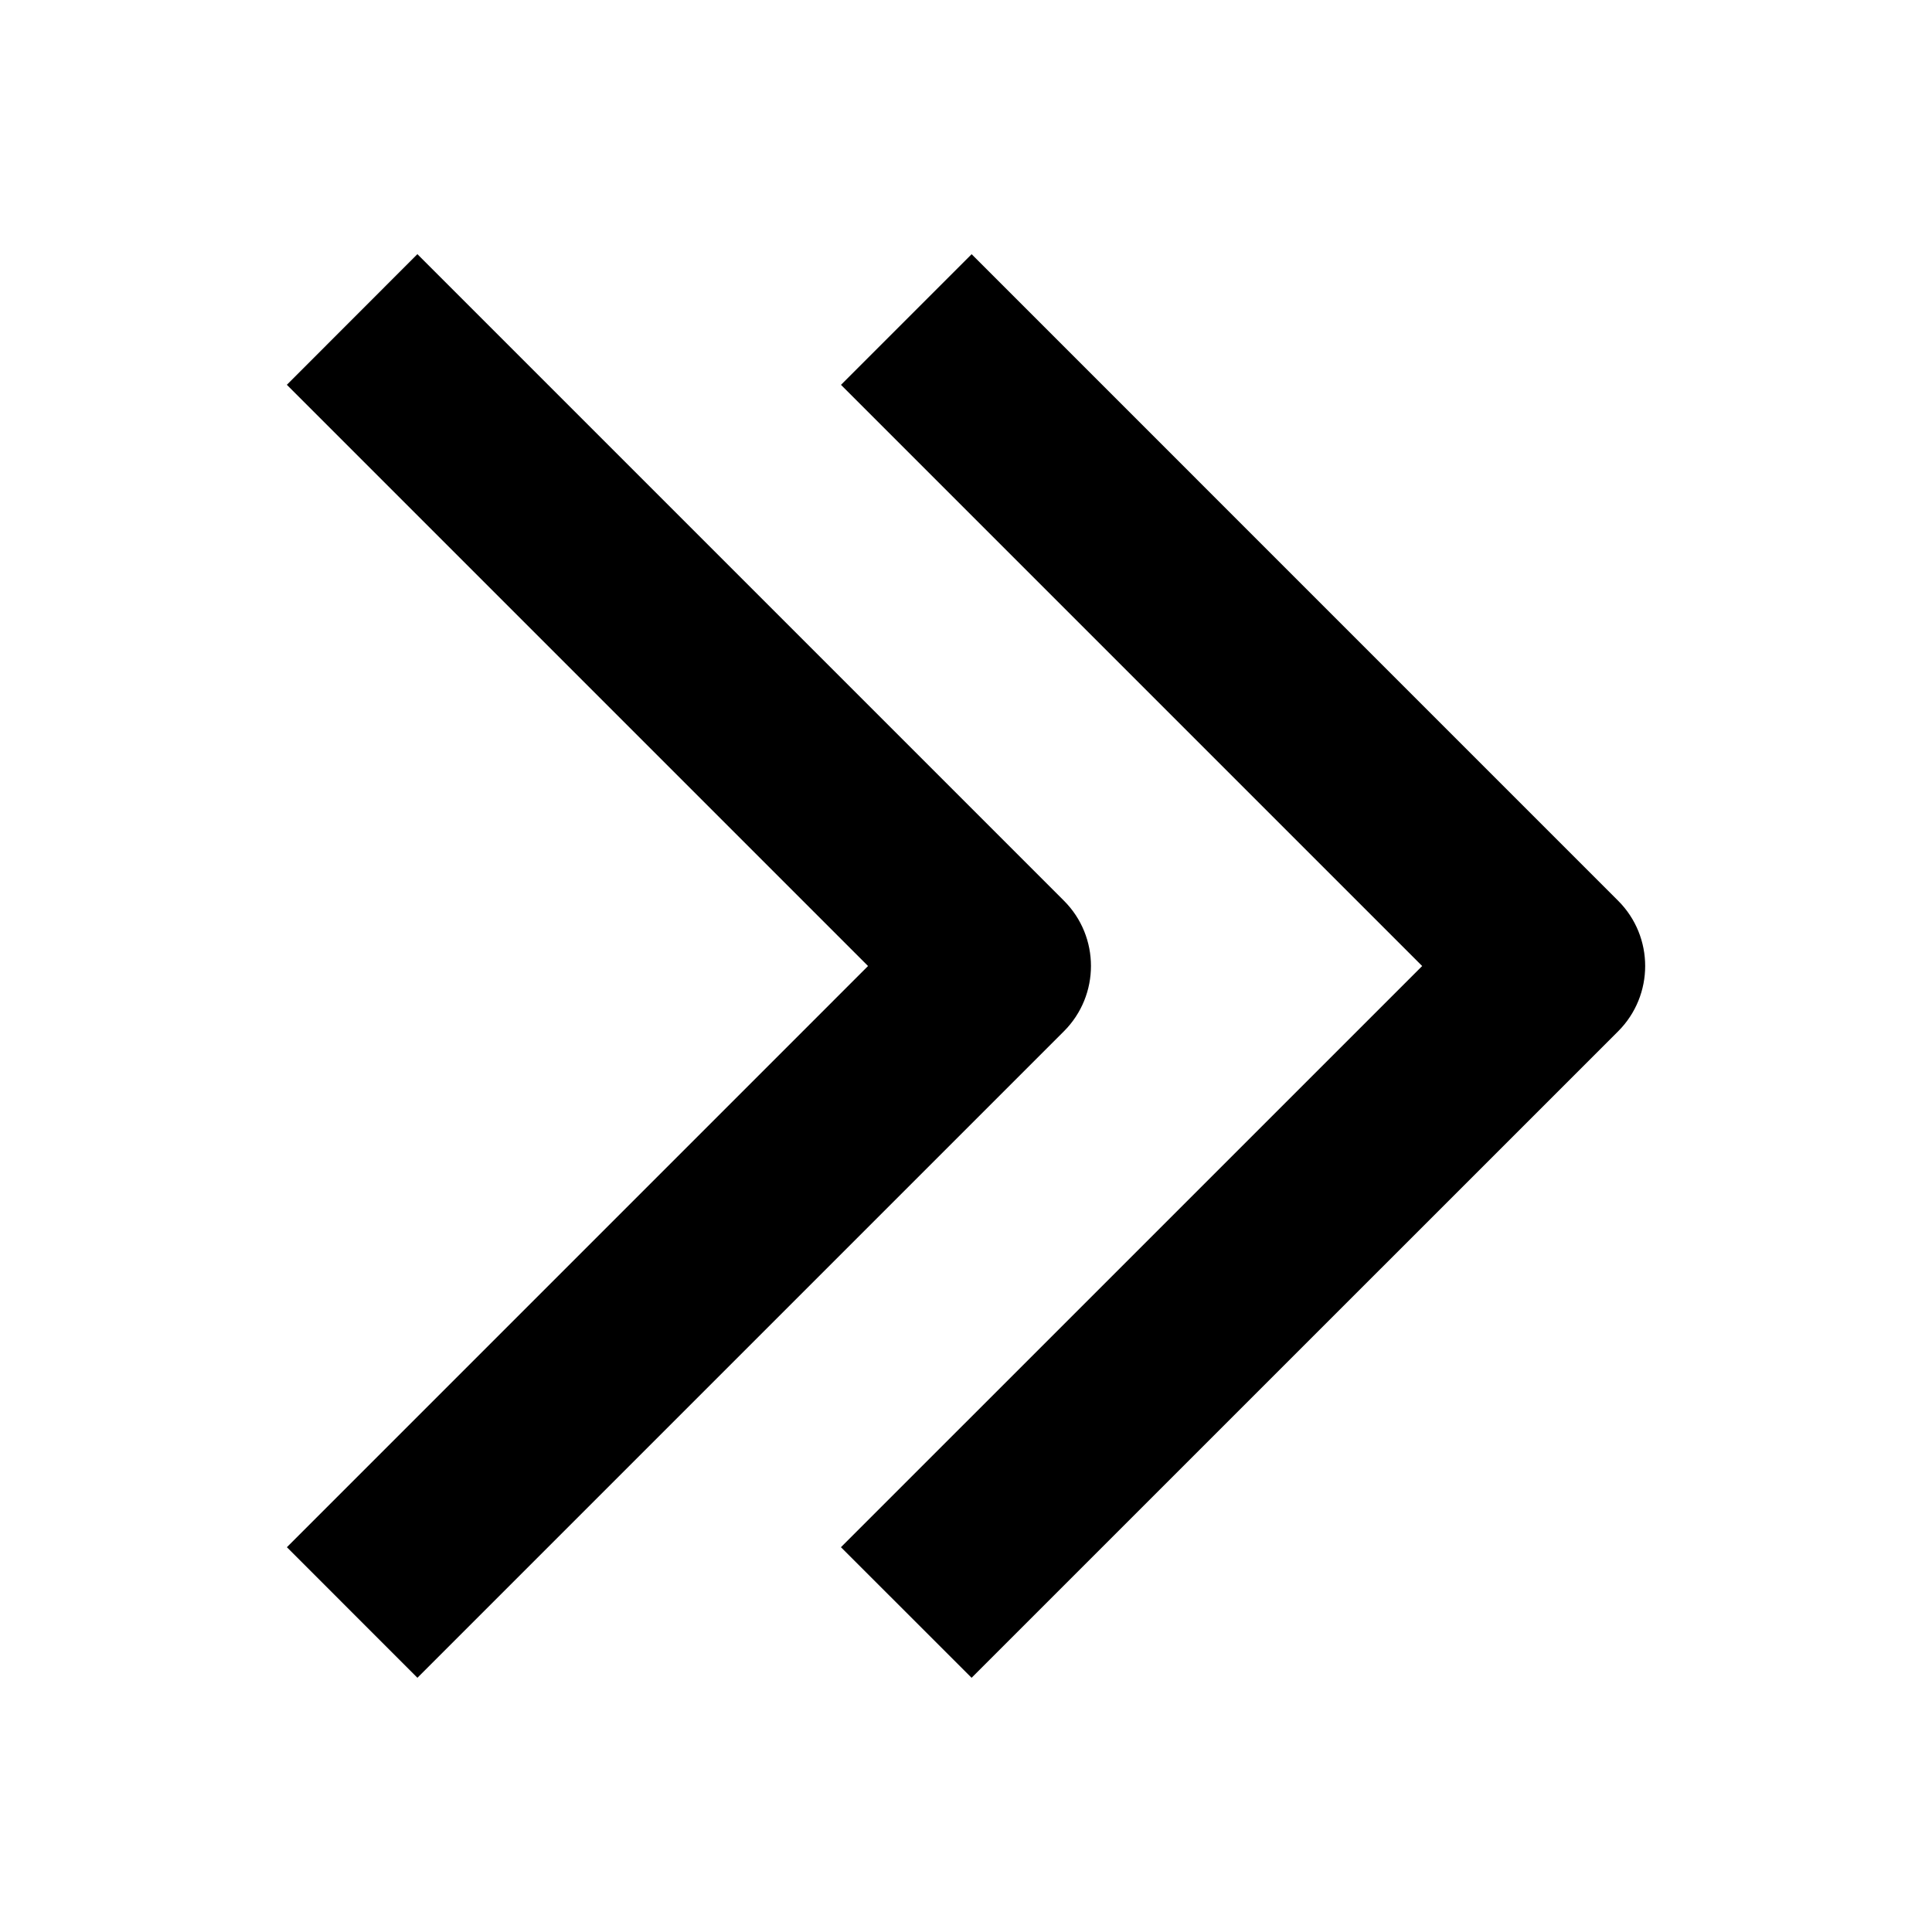
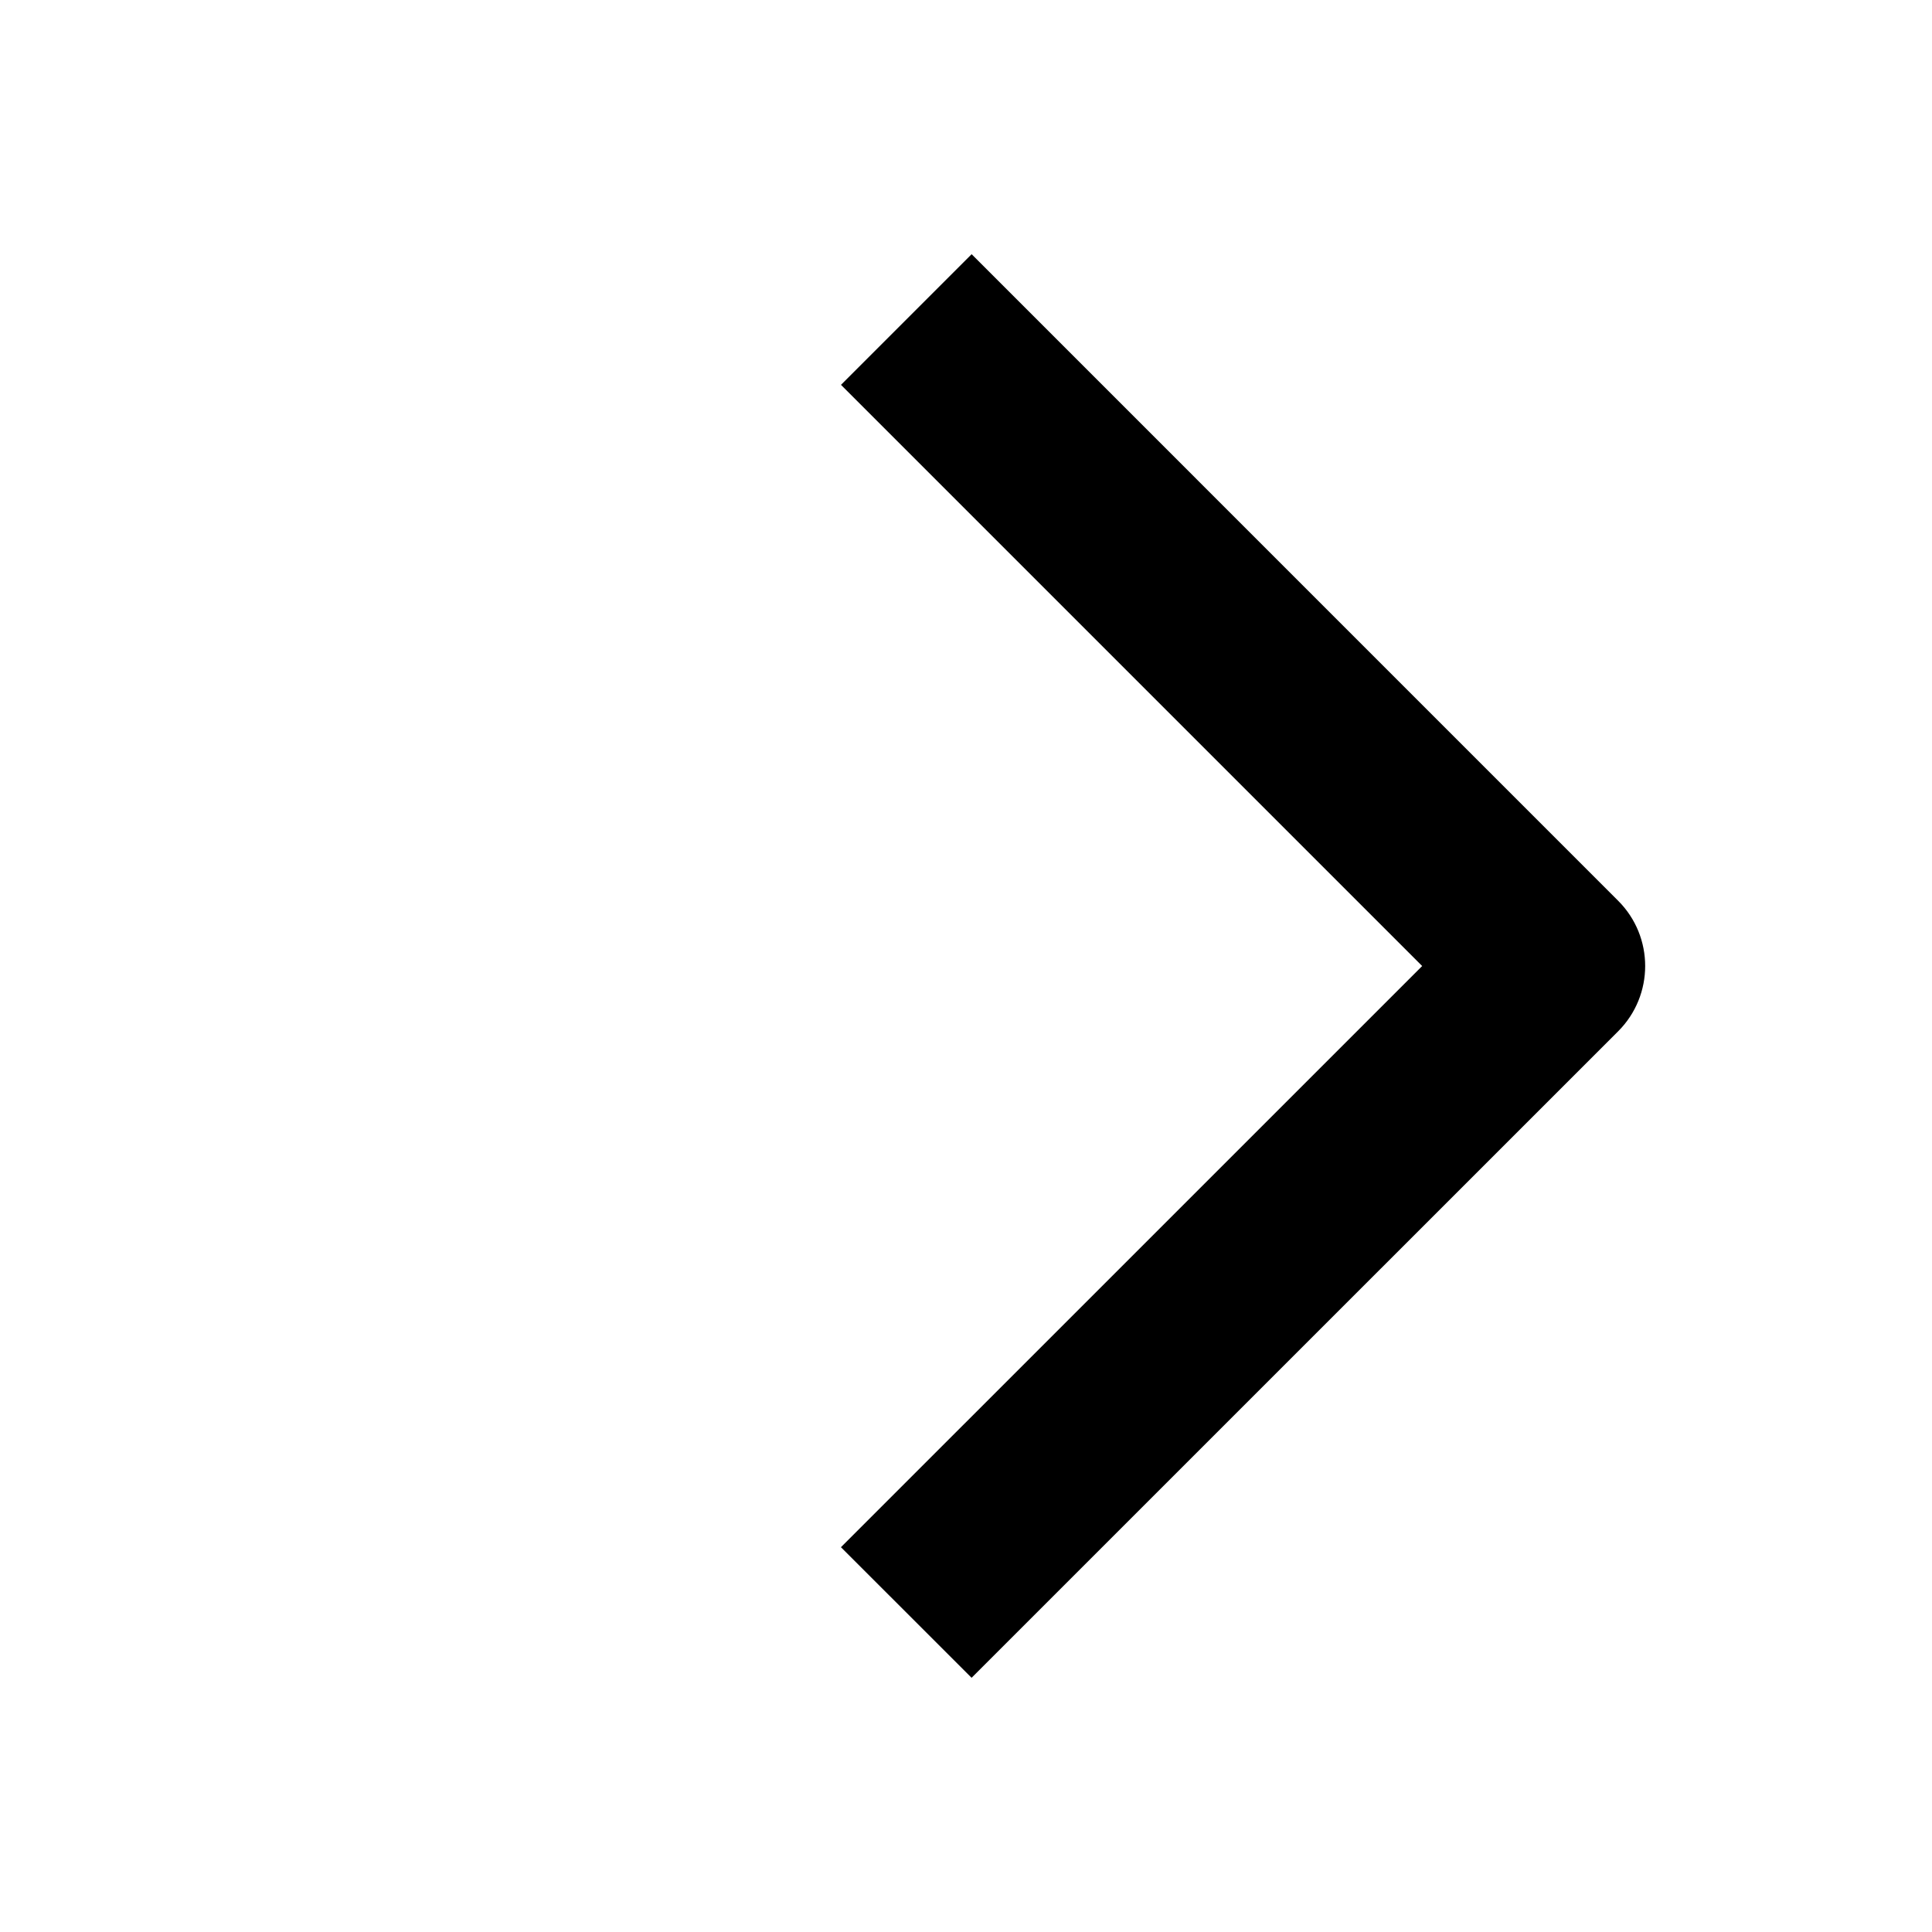
<svg xmlns="http://www.w3.org/2000/svg" fill="#000000" width="800px" height="800px" version="1.1" viewBox="144 144 512 512">
  <g>
-     <path d="m254.62 588.63-34.59-34.605 154.01-154.02-154.02-154.03 34.59-34.621 171.34 171.34c9.555 9.539 9.555 25.047 0 34.605z" />
    <path d="m401.48 588.63-34.621-34.605 154.03-154.02-154.02-154.02 34.621-34.621 171.33 171.34c9.555 9.539 9.555 25.047 0 34.605z" />
  </g>
</svg>